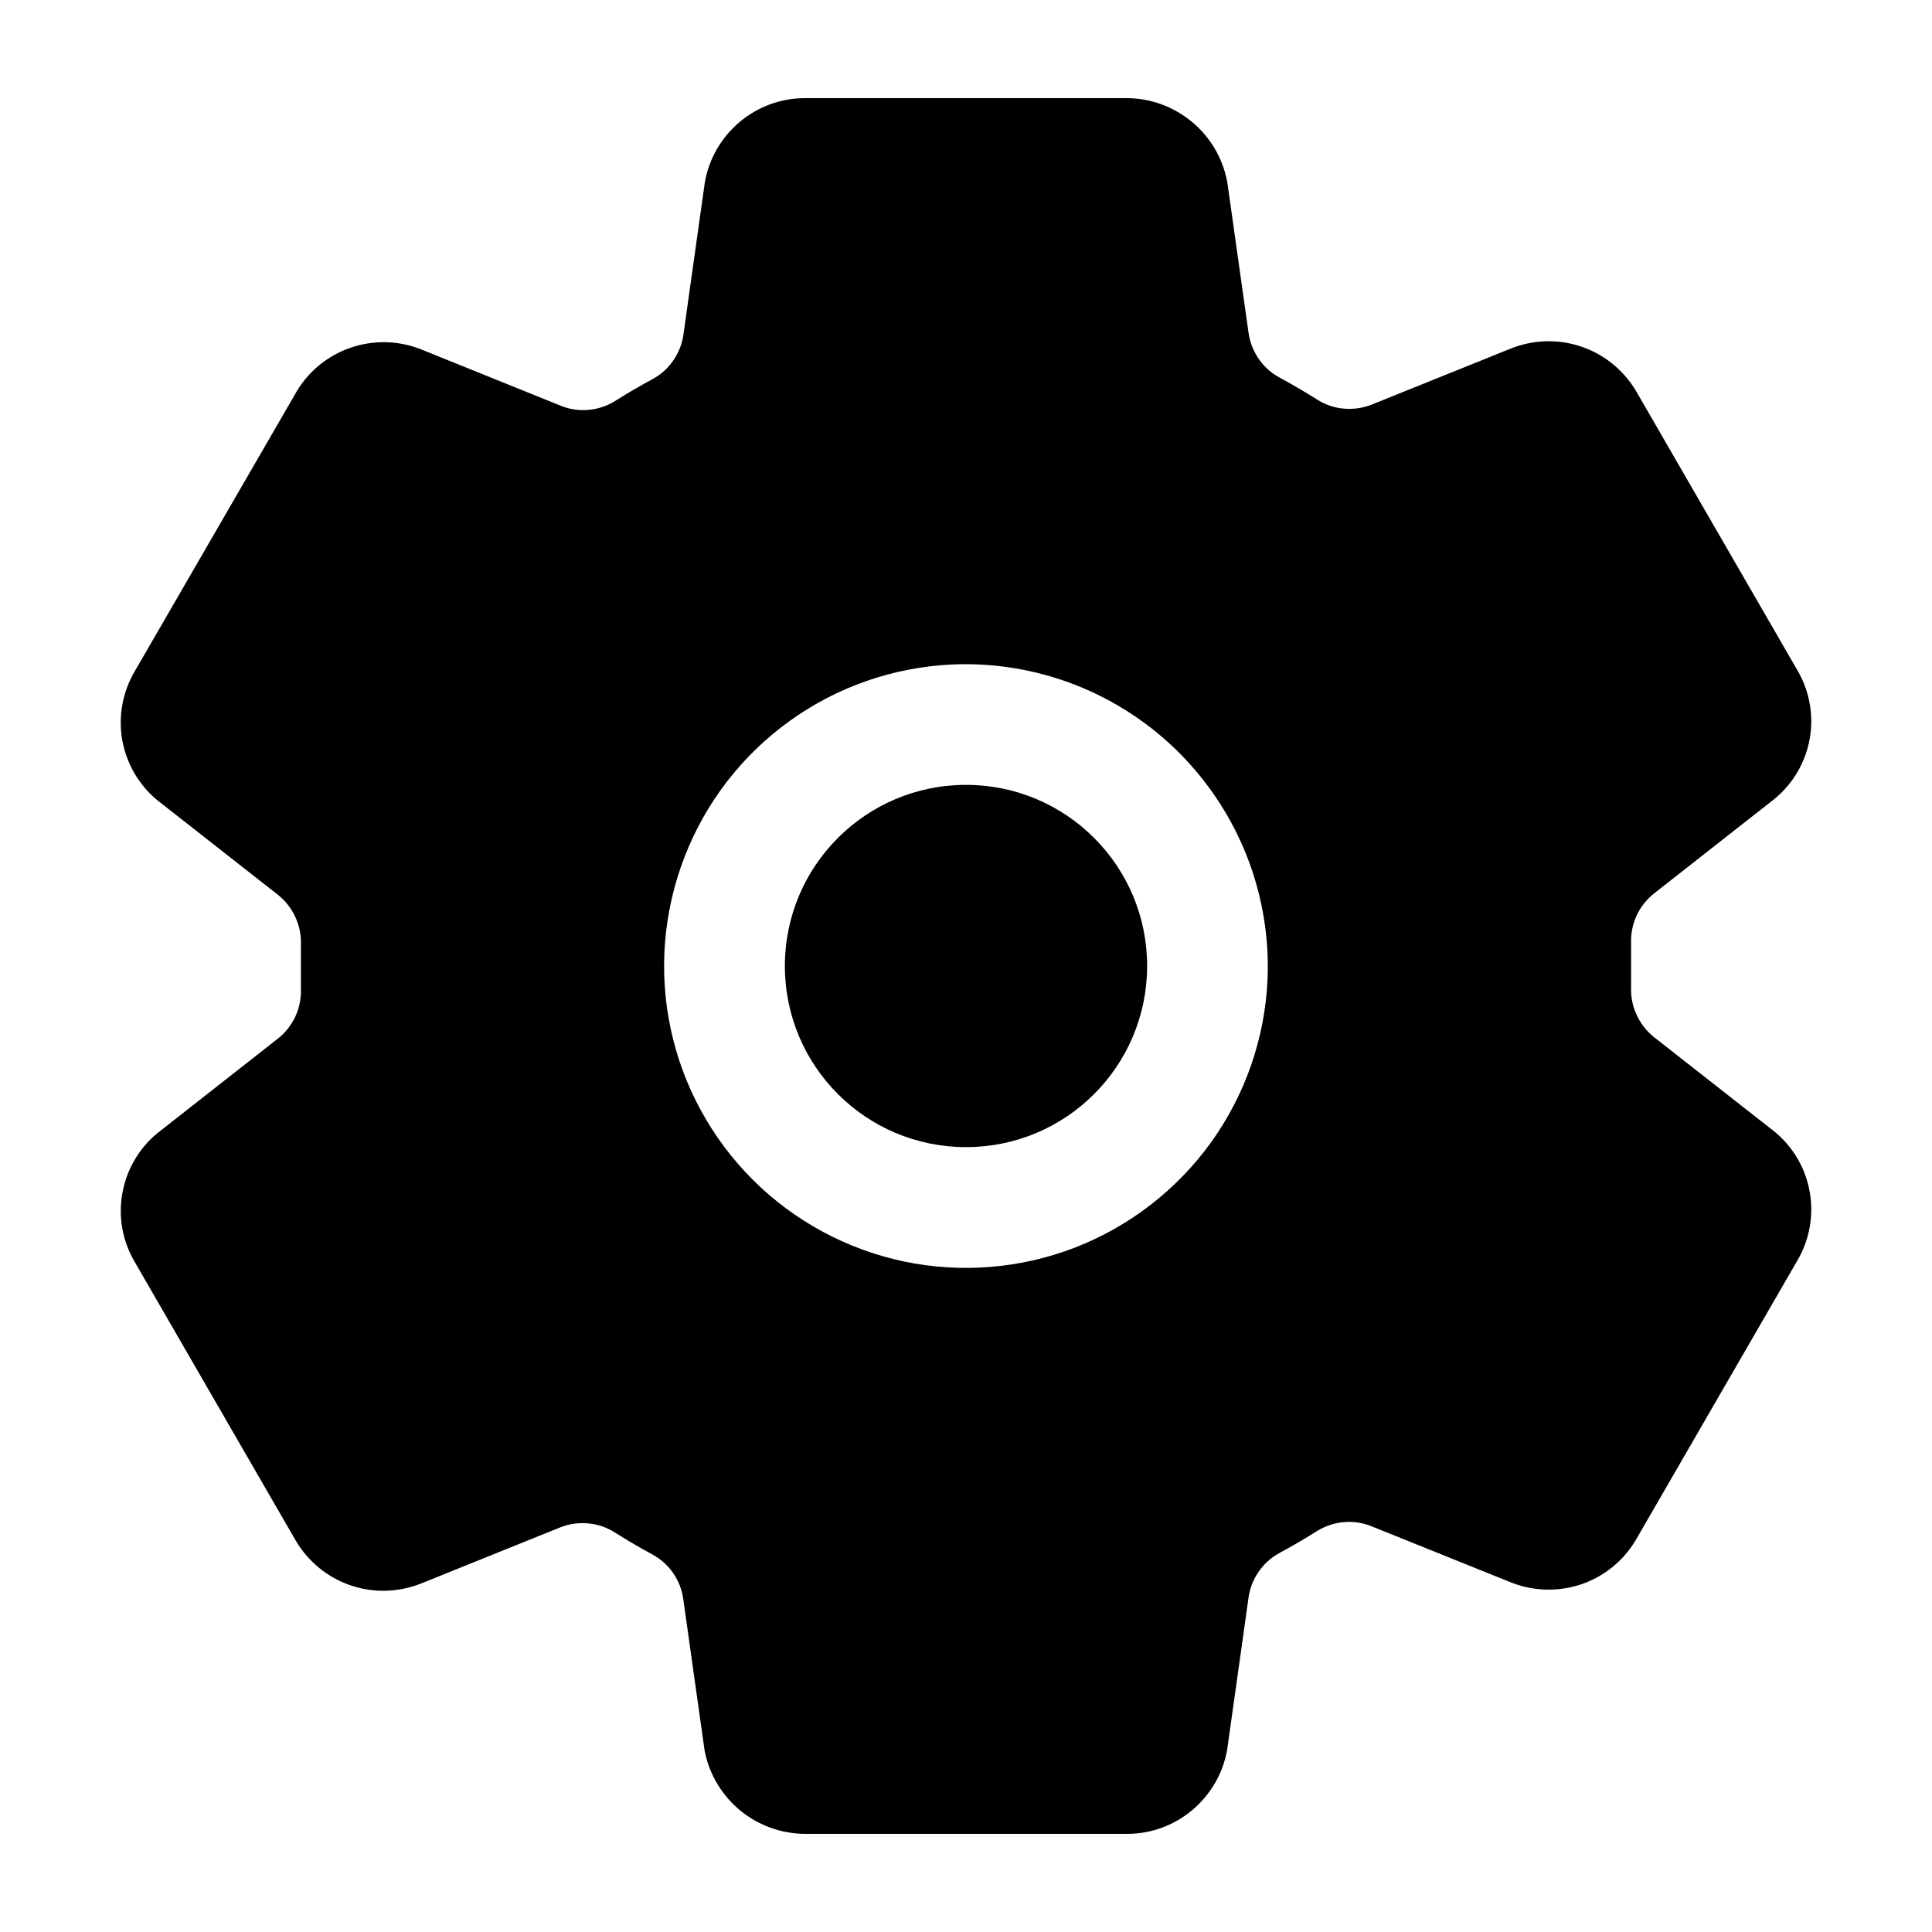
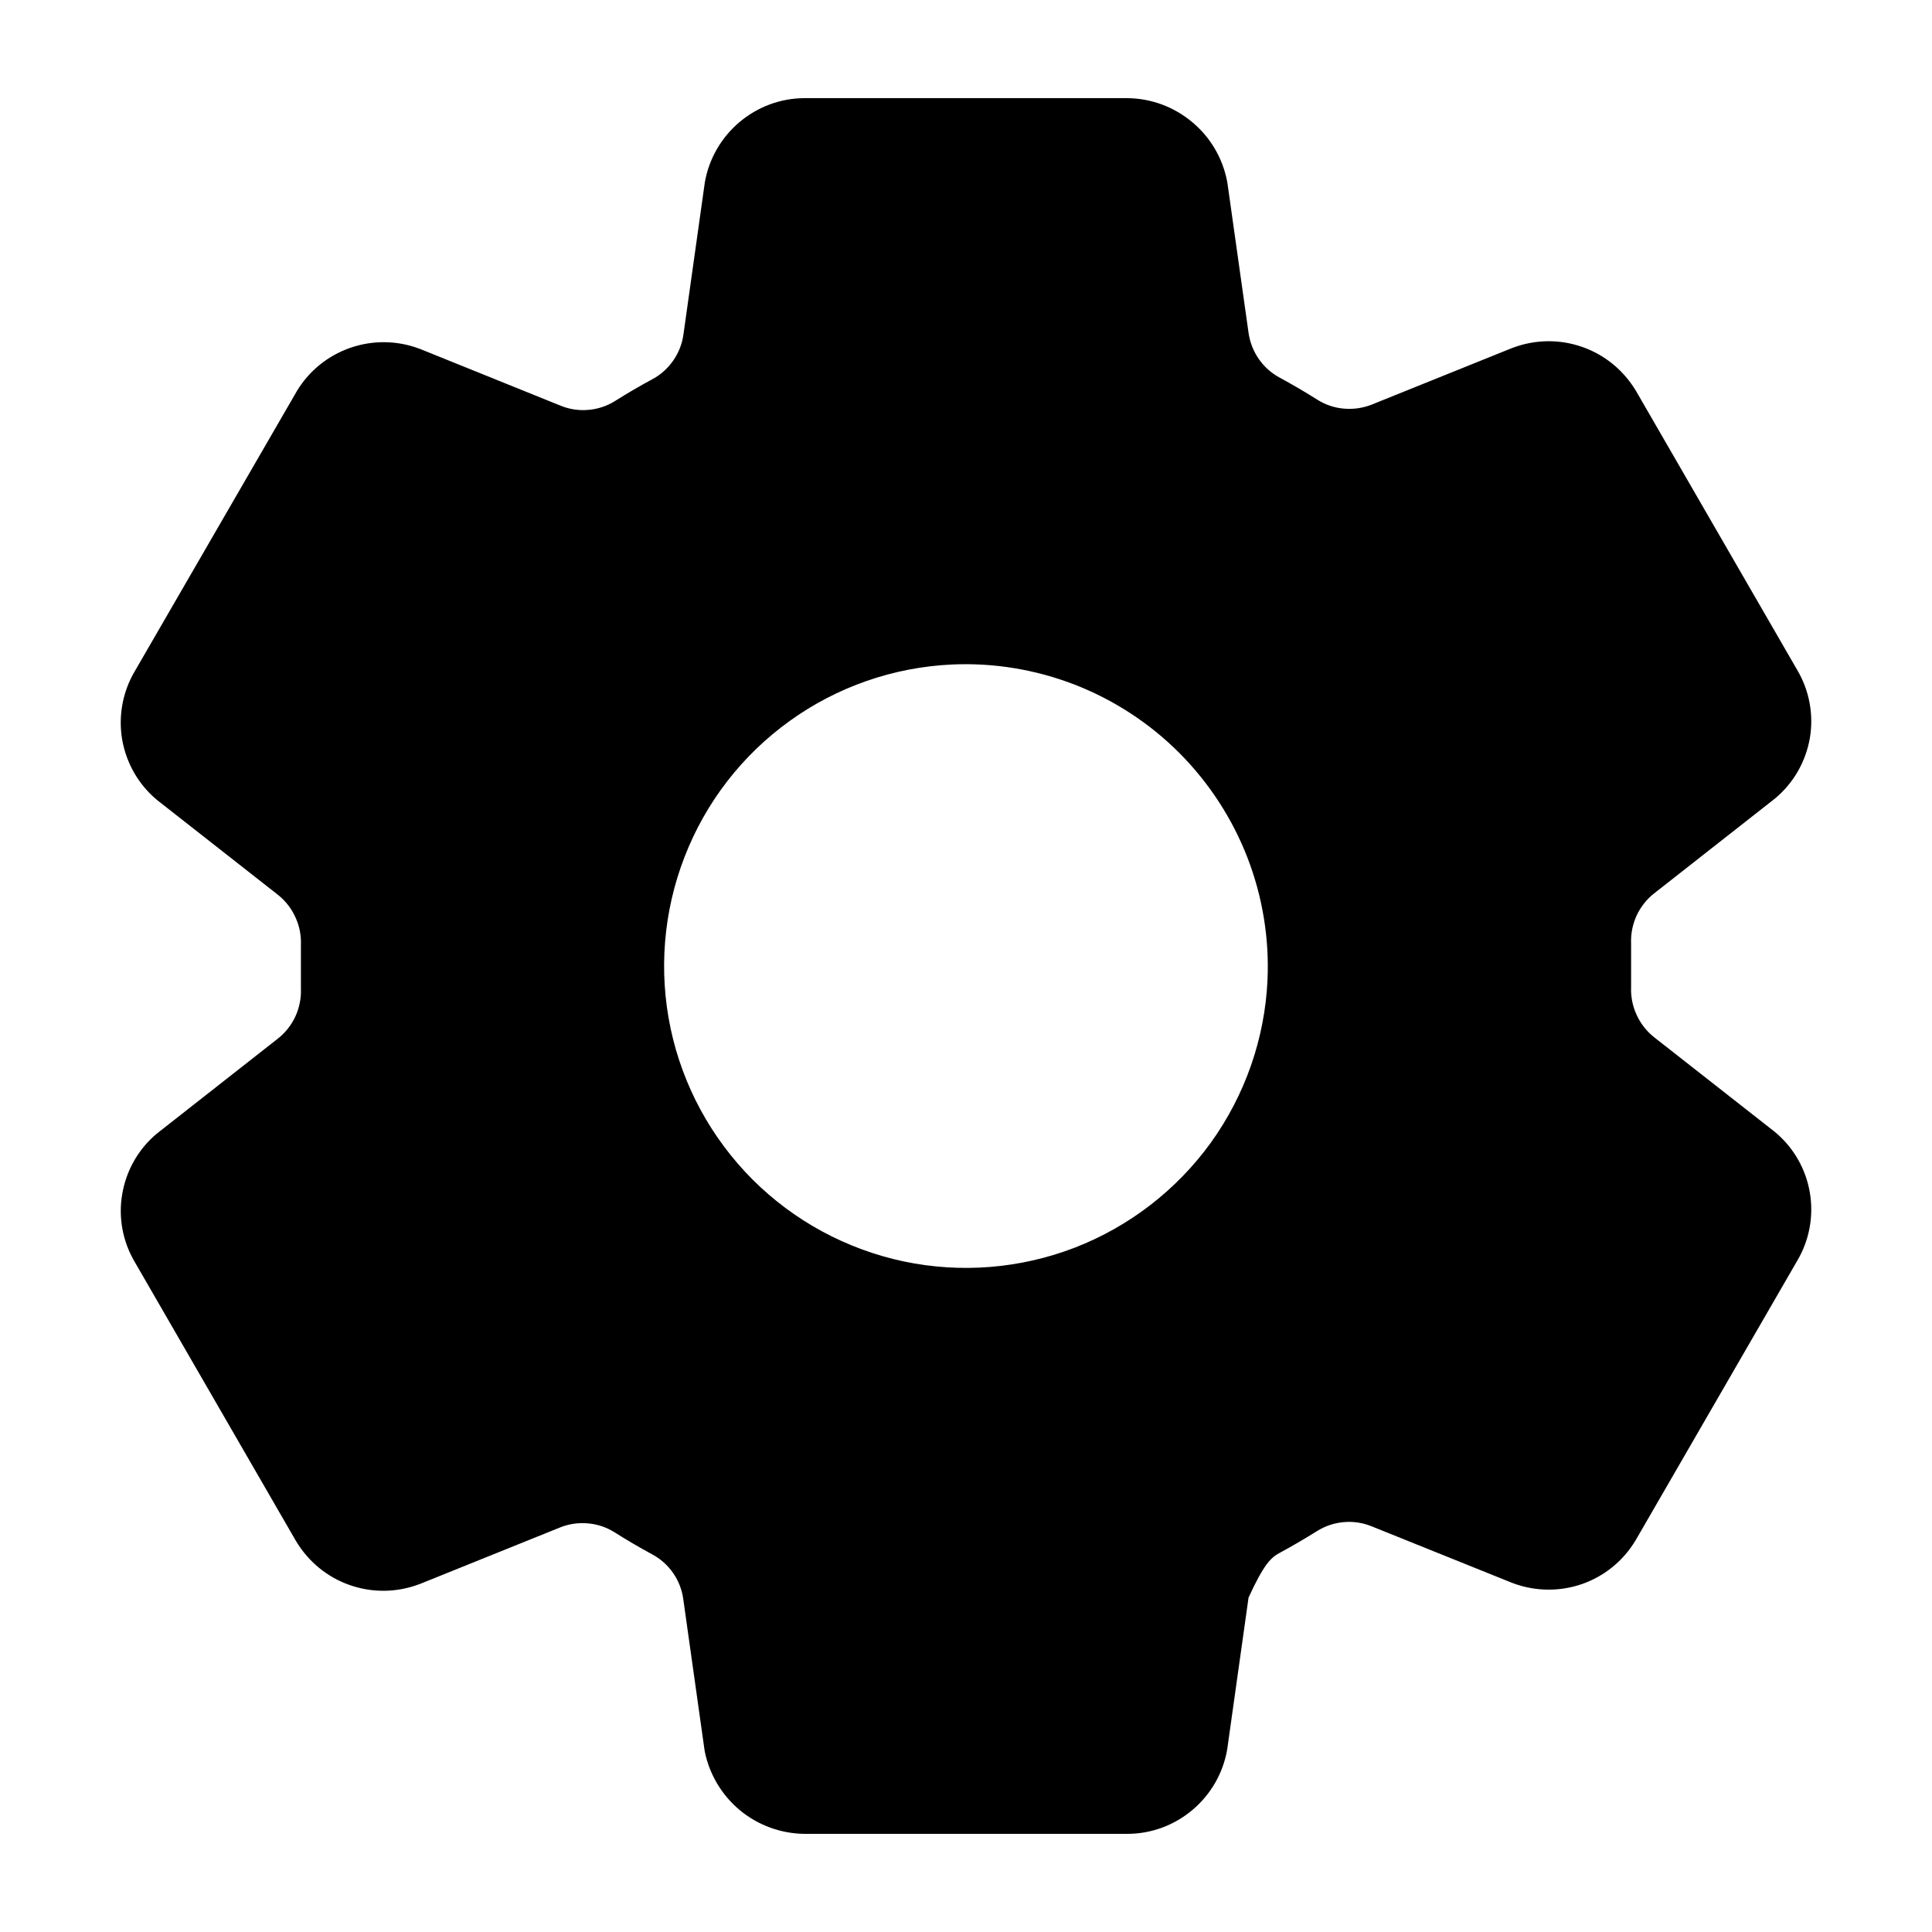
<svg xmlns="http://www.w3.org/2000/svg" viewBox="0 0 20 20" fill="none" class="PJLV">
-   <path d="M10 11.875C11.036 11.875 11.875 11.036 11.875 10C11.875 8.964 11.036 8.125 10 8.125C8.964 8.125 8.125 8.964 8.125 10C8.125 11.036 8.964 11.875 10 11.875Z" fill="currentColor" />
-   <path d="M18.375 11.719L18.356 11.704L17.123 10.737C17.045 10.675 16.983 10.596 16.942 10.505C16.9 10.415 16.881 10.316 16.885 10.216V9.765C16.881 9.666 16.901 9.568 16.942 9.478C16.984 9.388 17.046 9.309 17.124 9.248L18.356 8.281L18.375 8.266C18.565 8.108 18.692 7.887 18.735 7.644C18.777 7.4 18.731 7.149 18.605 6.936L16.937 4.049C16.935 4.046 16.933 4.044 16.932 4.041C16.805 3.831 16.609 3.671 16.378 3.591C16.146 3.51 15.894 3.513 15.664 3.599L15.65 3.604L14.201 4.188C14.11 4.224 14.011 4.239 13.912 4.23C13.814 4.222 13.719 4.19 13.636 4.137C13.508 4.056 13.378 3.98 13.245 3.908C13.16 3.862 13.086 3.796 13.03 3.715C12.975 3.635 12.939 3.543 12.925 3.446L12.707 1.9L12.702 1.872C12.655 1.632 12.526 1.416 12.338 1.261C12.15 1.105 11.915 1.018 11.67 1.016H8.33C8.082 1.016 7.843 1.105 7.654 1.265C7.465 1.425 7.338 1.646 7.296 1.89L7.293 1.912L7.075 3.462C7.062 3.558 7.026 3.65 6.971 3.73C6.916 3.81 6.843 3.877 6.758 3.923C6.624 3.995 6.494 4.071 6.367 4.151C6.284 4.203 6.189 4.235 6.091 4.243C5.993 4.252 5.895 4.237 5.804 4.2L4.353 3.614L4.339 3.609C4.11 3.523 3.857 3.52 3.625 3.601C3.393 3.682 3.197 3.841 3.071 4.052L3.066 4.061L1.395 6.949C1.269 7.162 1.223 7.414 1.265 7.658C1.308 7.902 1.435 8.123 1.625 8.281L1.644 8.296L2.877 9.263C2.955 9.325 3.017 9.404 3.058 9.495C3.1 9.585 3.119 9.684 3.115 9.784V10.235C3.119 10.334 3.099 10.432 3.058 10.522C3.016 10.612 2.954 10.691 2.876 10.752L1.644 11.719L1.625 11.734C1.435 11.892 1.308 12.113 1.266 12.357C1.223 12.6 1.269 12.851 1.395 13.064L3.063 15.951C3.065 15.954 3.067 15.956 3.068 15.959C3.195 16.169 3.391 16.329 3.622 16.409C3.854 16.49 4.106 16.487 4.336 16.401L4.35 16.396L5.798 15.812C5.889 15.775 5.988 15.761 6.086 15.77C6.185 15.778 6.279 15.81 6.363 15.863C6.491 15.944 6.621 16.02 6.754 16.092C6.839 16.138 6.913 16.204 6.969 16.285C7.024 16.365 7.06 16.457 7.073 16.553L7.291 18.1L7.295 18.128C7.343 18.368 7.472 18.584 7.66 18.74C7.849 18.896 8.085 18.982 8.33 18.984H11.67C11.918 18.984 12.157 18.895 12.346 18.735C12.535 18.575 12.662 18.354 12.704 18.11L12.707 18.088L12.925 16.538C12.938 16.442 12.974 16.35 13.03 16.27C13.085 16.189 13.159 16.123 13.244 16.077C13.378 16.005 13.508 15.928 13.635 15.849C13.718 15.797 13.813 15.765 13.911 15.757C14.009 15.748 14.107 15.763 14.198 15.8L15.649 16.384L15.662 16.389C15.892 16.475 16.145 16.478 16.377 16.398C16.609 16.317 16.805 16.157 16.931 15.946C16.933 15.943 16.934 15.94 16.936 15.938L18.605 13.051C18.731 12.838 18.777 12.587 18.735 12.343C18.693 12.098 18.565 11.877 18.375 11.719ZM13.121 10.147C13.093 10.752 12.889 11.335 12.536 11.827C12.181 12.318 11.692 12.696 11.128 12.915C10.563 13.133 9.947 13.183 9.354 13.058C8.762 12.932 8.218 12.638 7.79 12.21C7.362 11.781 7.067 11.238 6.942 10.646C6.817 10.053 6.867 9.437 7.086 8.872C7.304 8.307 7.682 7.818 8.174 7.464C8.665 7.11 9.249 6.907 9.854 6.879C10.288 6.859 10.721 6.931 11.127 7.088C11.532 7.246 11.9 7.486 12.207 7.793C12.514 8.101 12.754 8.469 12.912 8.874C13.069 9.279 13.141 9.713 13.121 10.147Z" fill="currentColor" />
+   <path d="M18.375 11.719L18.356 11.704L17.123 10.737C17.045 10.675 16.983 10.596 16.942 10.505C16.9 10.415 16.881 10.316 16.885 10.216V9.765C16.881 9.666 16.901 9.568 16.942 9.478C16.984 9.388 17.046 9.309 17.124 9.248L18.356 8.281L18.375 8.266C18.565 8.108 18.692 7.887 18.735 7.644C18.777 7.4 18.731 7.149 18.605 6.936L16.937 4.049C16.935 4.046 16.933 4.044 16.932 4.041C16.805 3.831 16.609 3.671 16.378 3.591C16.146 3.51 15.894 3.513 15.664 3.599L15.65 3.604L14.201 4.188C14.11 4.224 14.011 4.239 13.912 4.23C13.814 4.222 13.719 4.19 13.636 4.137C13.508 4.056 13.378 3.98 13.245 3.908C13.16 3.862 13.086 3.796 13.03 3.715C12.975 3.635 12.939 3.543 12.925 3.446L12.707 1.9L12.702 1.872C12.655 1.632 12.526 1.416 12.338 1.261C12.15 1.105 11.915 1.018 11.67 1.016H8.33C8.082 1.016 7.843 1.105 7.654 1.265C7.465 1.425 7.338 1.646 7.296 1.89L7.293 1.912L7.075 3.462C7.062 3.558 7.026 3.65 6.971 3.73C6.916 3.81 6.843 3.877 6.758 3.923C6.624 3.995 6.494 4.071 6.367 4.151C6.284 4.203 6.189 4.235 6.091 4.243C5.993 4.252 5.895 4.237 5.804 4.2L4.353 3.614L4.339 3.609C4.11 3.523 3.857 3.52 3.625 3.601C3.393 3.682 3.197 3.841 3.071 4.052L3.066 4.061L1.395 6.949C1.269 7.162 1.223 7.414 1.265 7.658C1.308 7.902 1.435 8.123 1.625 8.281L1.644 8.296L2.877 9.263C2.955 9.325 3.017 9.404 3.058 9.495C3.1 9.585 3.119 9.684 3.115 9.784V10.235C3.119 10.334 3.099 10.432 3.058 10.522C3.016 10.612 2.954 10.691 2.876 10.752L1.644 11.719L1.625 11.734C1.435 11.892 1.308 12.113 1.266 12.357C1.223 12.6 1.269 12.851 1.395 13.064L3.063 15.951C3.065 15.954 3.067 15.956 3.068 15.959C3.195 16.169 3.391 16.329 3.622 16.409C3.854 16.49 4.106 16.487 4.336 16.401L4.35 16.396L5.798 15.812C5.889 15.775 5.988 15.761 6.086 15.77C6.185 15.778 6.279 15.81 6.363 15.863C6.491 15.944 6.621 16.02 6.754 16.092C6.839 16.138 6.913 16.204 6.969 16.285C7.024 16.365 7.06 16.457 7.073 16.553L7.291 18.1L7.295 18.128C7.343 18.368 7.472 18.584 7.66 18.74C7.849 18.896 8.085 18.982 8.33 18.984H11.67C11.918 18.984 12.157 18.895 12.346 18.735C12.535 18.575 12.662 18.354 12.704 18.11L12.707 18.088L12.925 16.538C13.085 16.189 13.159 16.123 13.244 16.077C13.378 16.005 13.508 15.928 13.635 15.849C13.718 15.797 13.813 15.765 13.911 15.757C14.009 15.748 14.107 15.763 14.198 15.8L15.649 16.384L15.662 16.389C15.892 16.475 16.145 16.478 16.377 16.398C16.609 16.317 16.805 16.157 16.931 15.946C16.933 15.943 16.934 15.94 16.936 15.938L18.605 13.051C18.731 12.838 18.777 12.587 18.735 12.343C18.693 12.098 18.565 11.877 18.375 11.719ZM13.121 10.147C13.093 10.752 12.889 11.335 12.536 11.827C12.181 12.318 11.692 12.696 11.128 12.915C10.563 13.133 9.947 13.183 9.354 13.058C8.762 12.932 8.218 12.638 7.79 12.21C7.362 11.781 7.067 11.238 6.942 10.646C6.817 10.053 6.867 9.437 7.086 8.872C7.304 8.307 7.682 7.818 8.174 7.464C8.665 7.11 9.249 6.907 9.854 6.879C10.288 6.859 10.721 6.931 11.127 7.088C11.532 7.246 11.9 7.486 12.207 7.793C12.514 8.101 12.754 8.469 12.912 8.874C13.069 9.279 13.141 9.713 13.121 10.147Z" fill="currentColor" />
</svg>